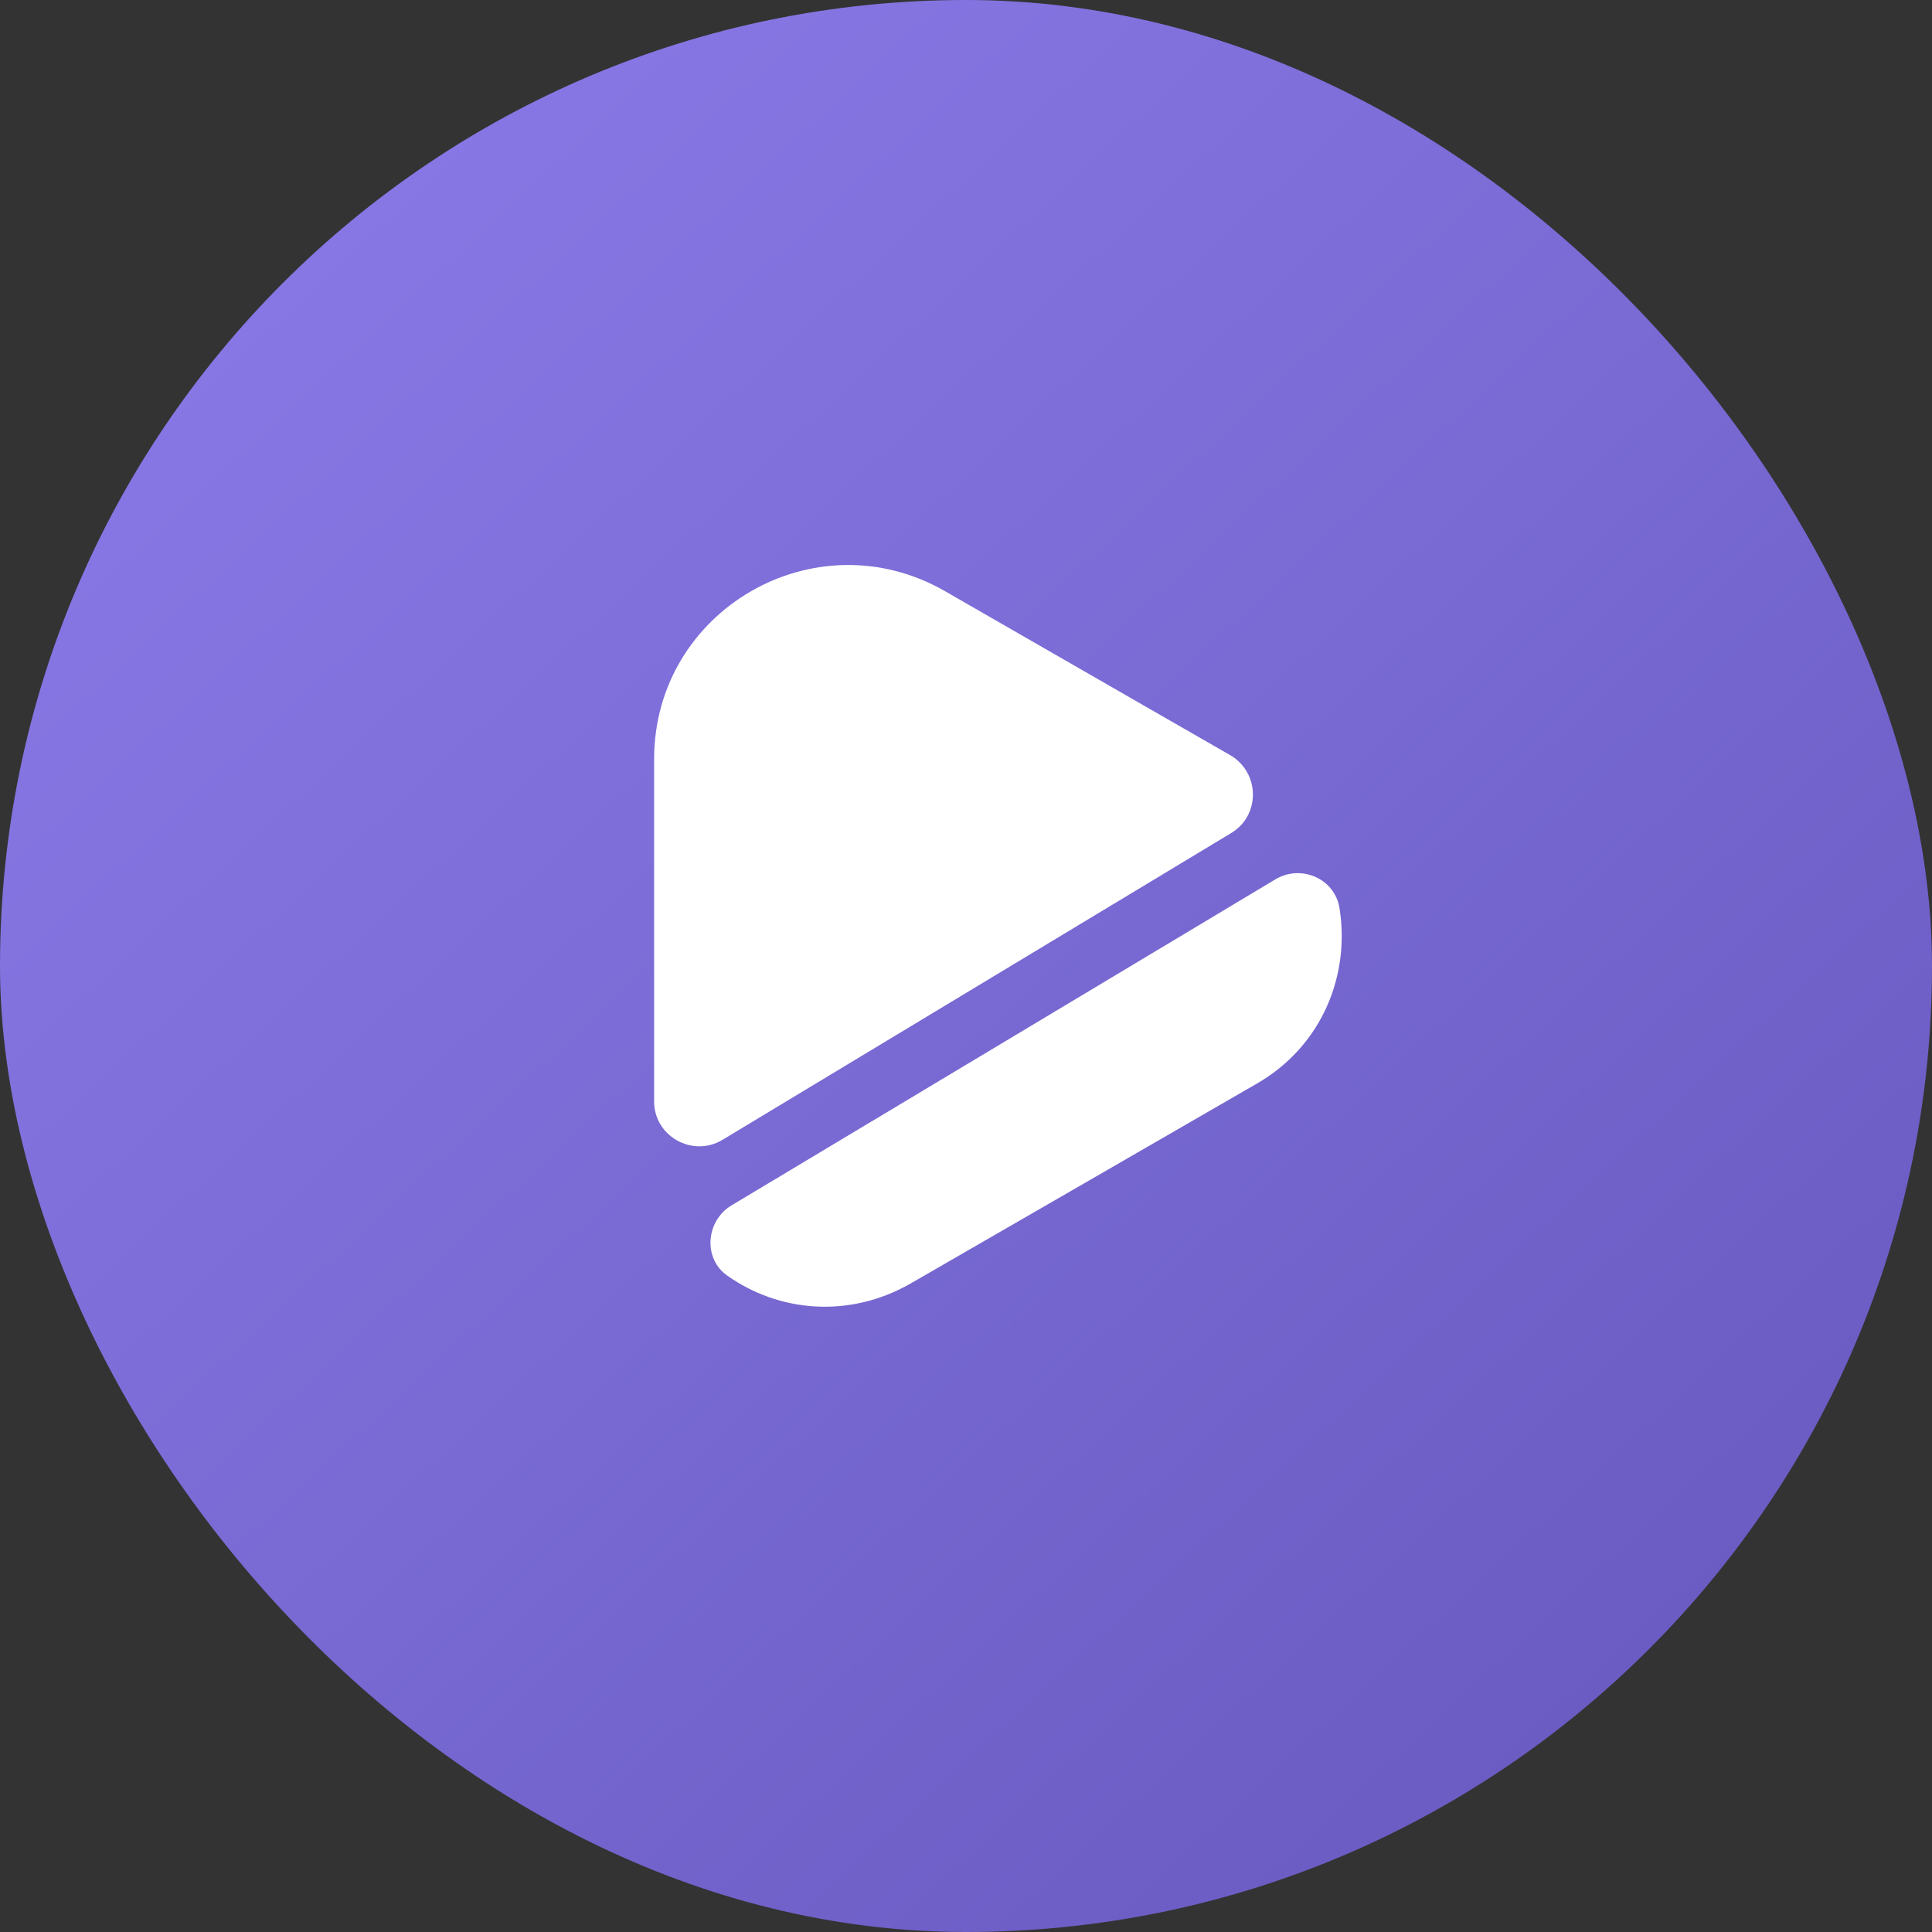
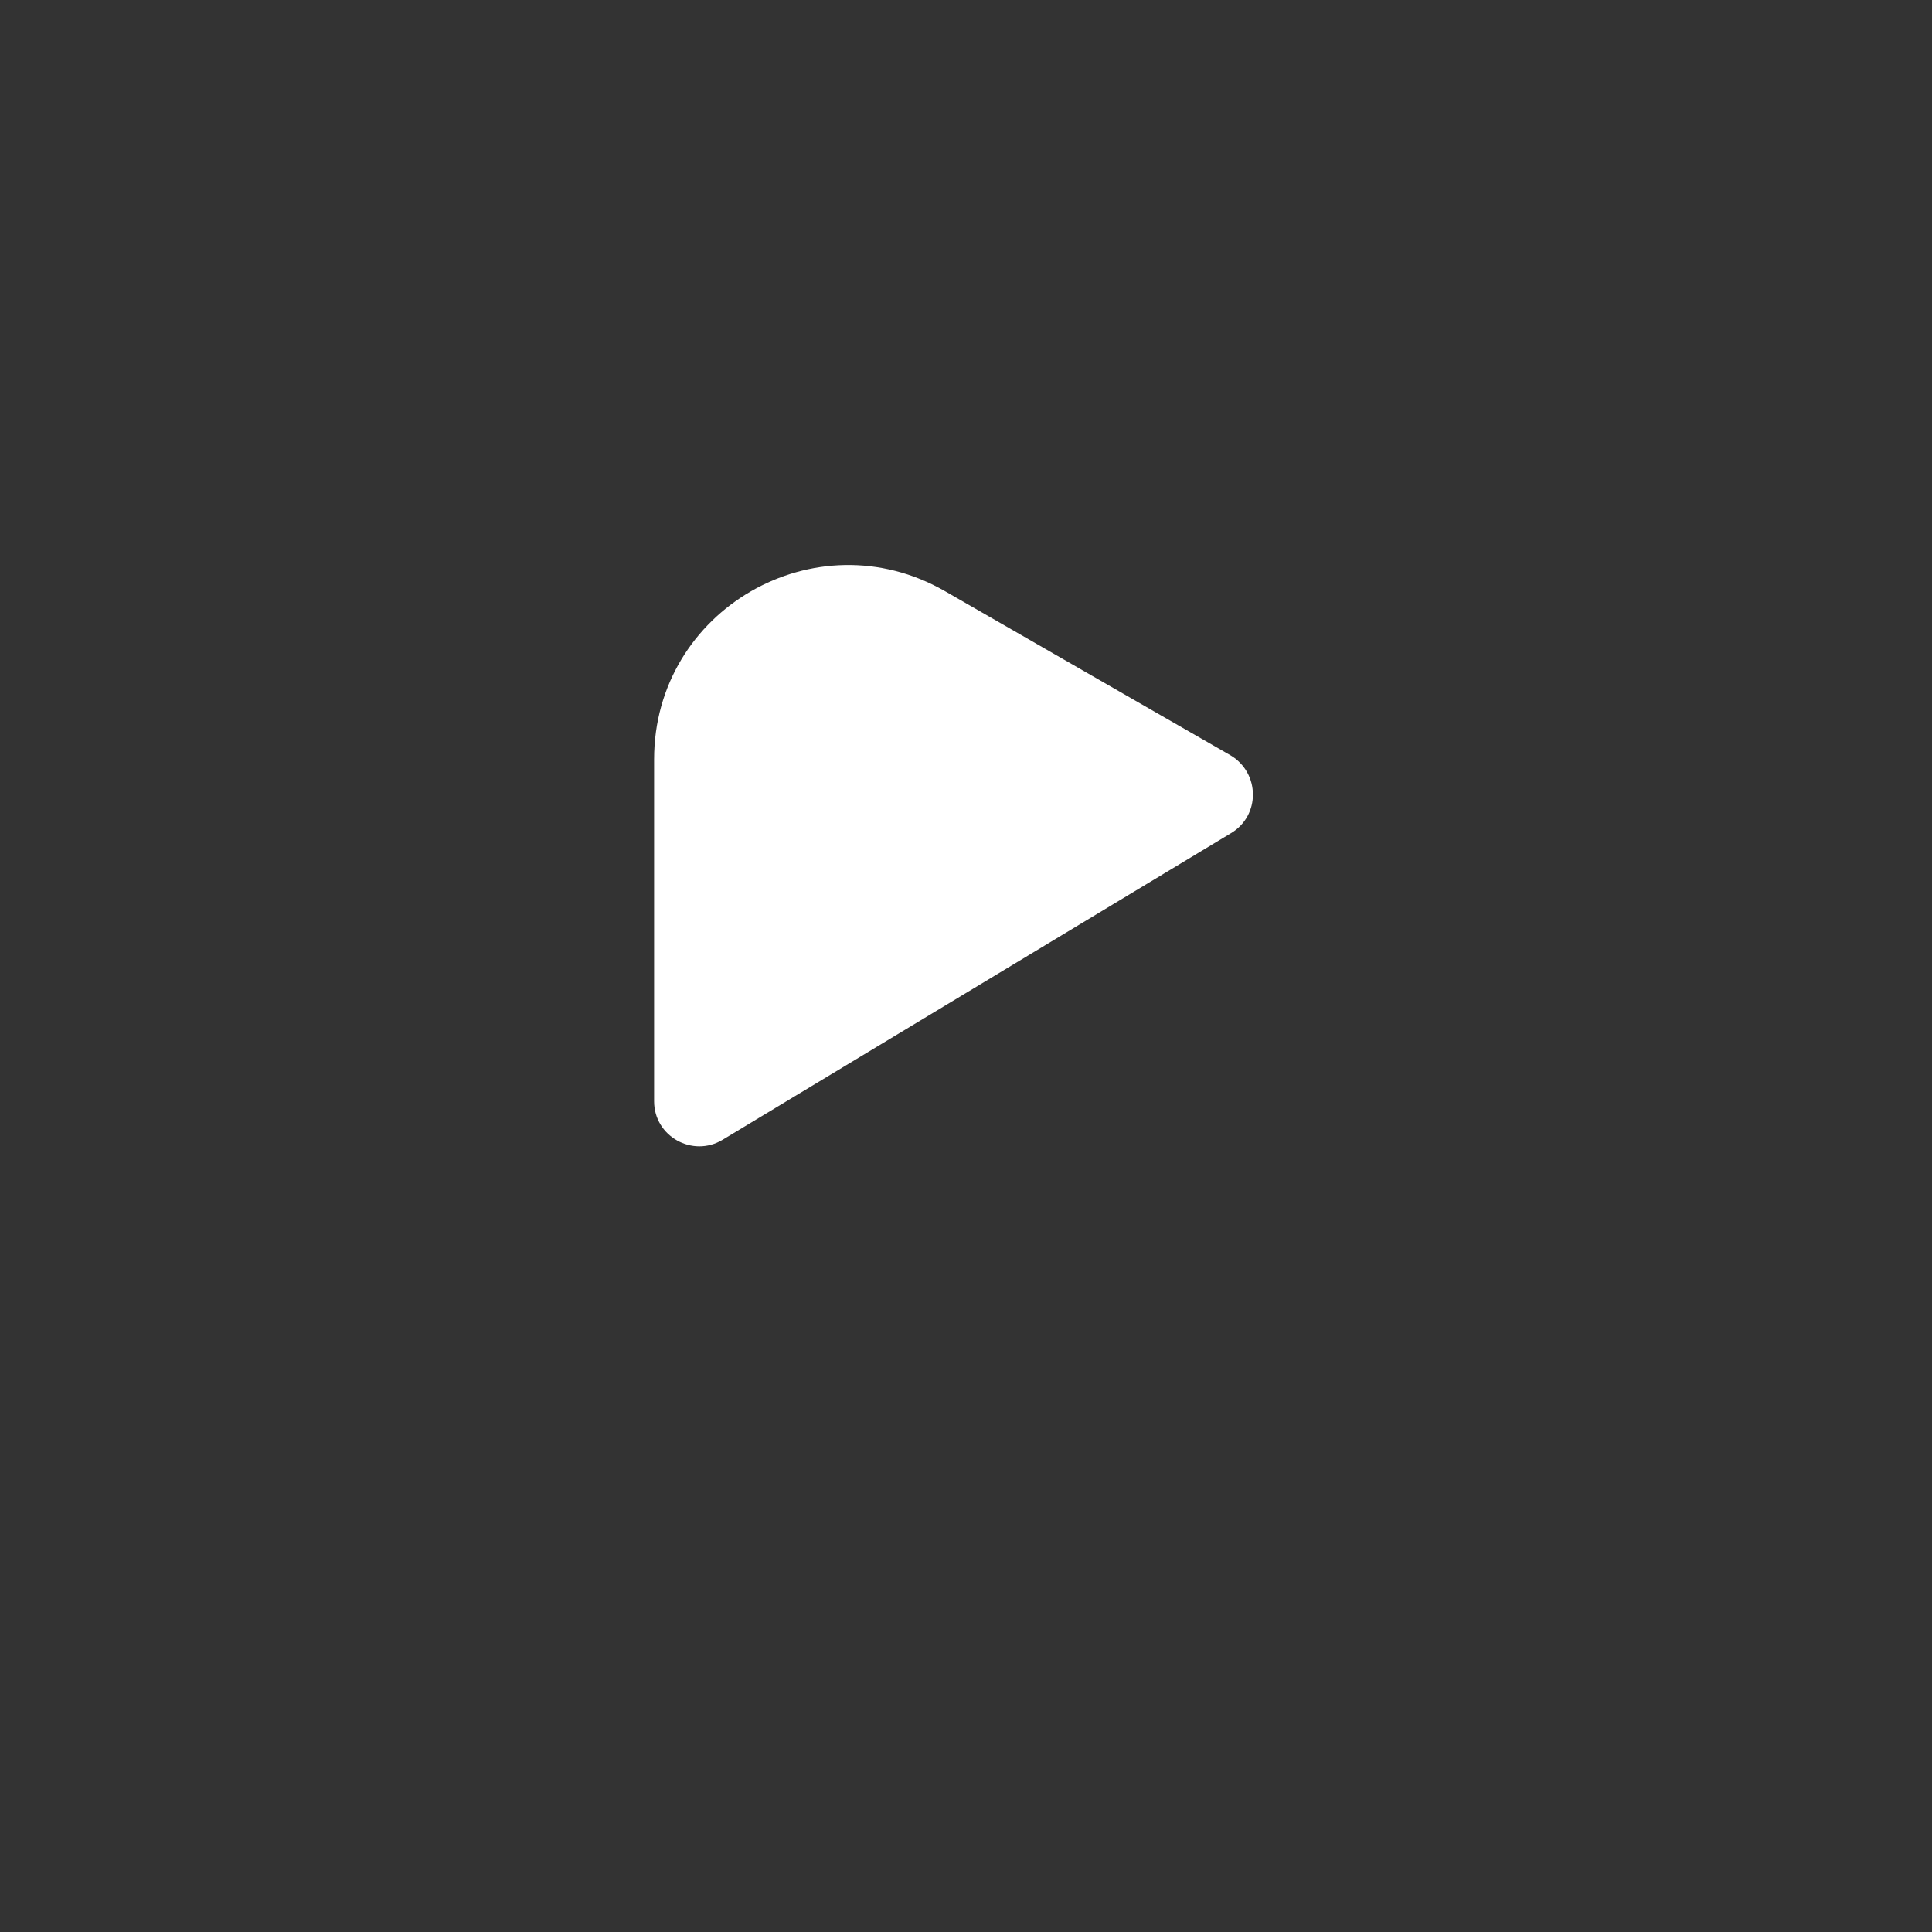
<svg xmlns="http://www.w3.org/2000/svg" width="32" height="32" viewBox="0 0 32 32" fill="none">
  <rect x="0" y="0" width="32" height="32" fill="#333333" stroke="none" />
-   <rect width="32" height="32" rx="16" fill="url(#paint0_linear_289_4829)" />
-   <path d="M20.389 13.8L11.967 18.879C11.472 19.177 10.834 18.822 10.834 18.241V12.575C10.834 10.103 13.504 8.559 15.651 9.791L18.902 11.661L20.382 12.511C20.871 12.802 20.878 13.51 20.389 13.8Z" fill="white" />
-   <path d="M20.812 17.951L17.943 19.608L15.082 21.259C14.054 21.847 12.893 21.726 12.05 21.131C11.639 20.848 11.689 20.218 12.121 19.962L21.124 14.565C21.549 14.31 22.108 14.551 22.186 15.04C22.363 16.137 21.91 17.32 20.812 17.951Z" fill="white" />
+   <path d="M20.389 13.8L11.967 18.879C11.472 19.177 10.834 18.822 10.834 18.241V12.575C10.834 10.103 13.504 8.559 15.651 9.791L18.902 11.661L20.382 12.511C20.871 12.802 20.878 13.51 20.389 13.8" fill="white" />
  <defs>
    <filter id="filter0_d_289_4829" x="8" y="7" width="17" height="19.41" filterUnits="userSpaceOnUse" color-interpolation-filters="sRGB" />
    <linearGradient id="paint0_linear_289_4829" x1="3.323" y1="-5.754" x2="36.778" y2="30.354" gradientUnits="userSpaceOnUse">
      <stop stop-color="#8E7EED" />
      <stop offset="1" stop-color="#6355BA" />
    </linearGradient>
  </defs>
</svg>